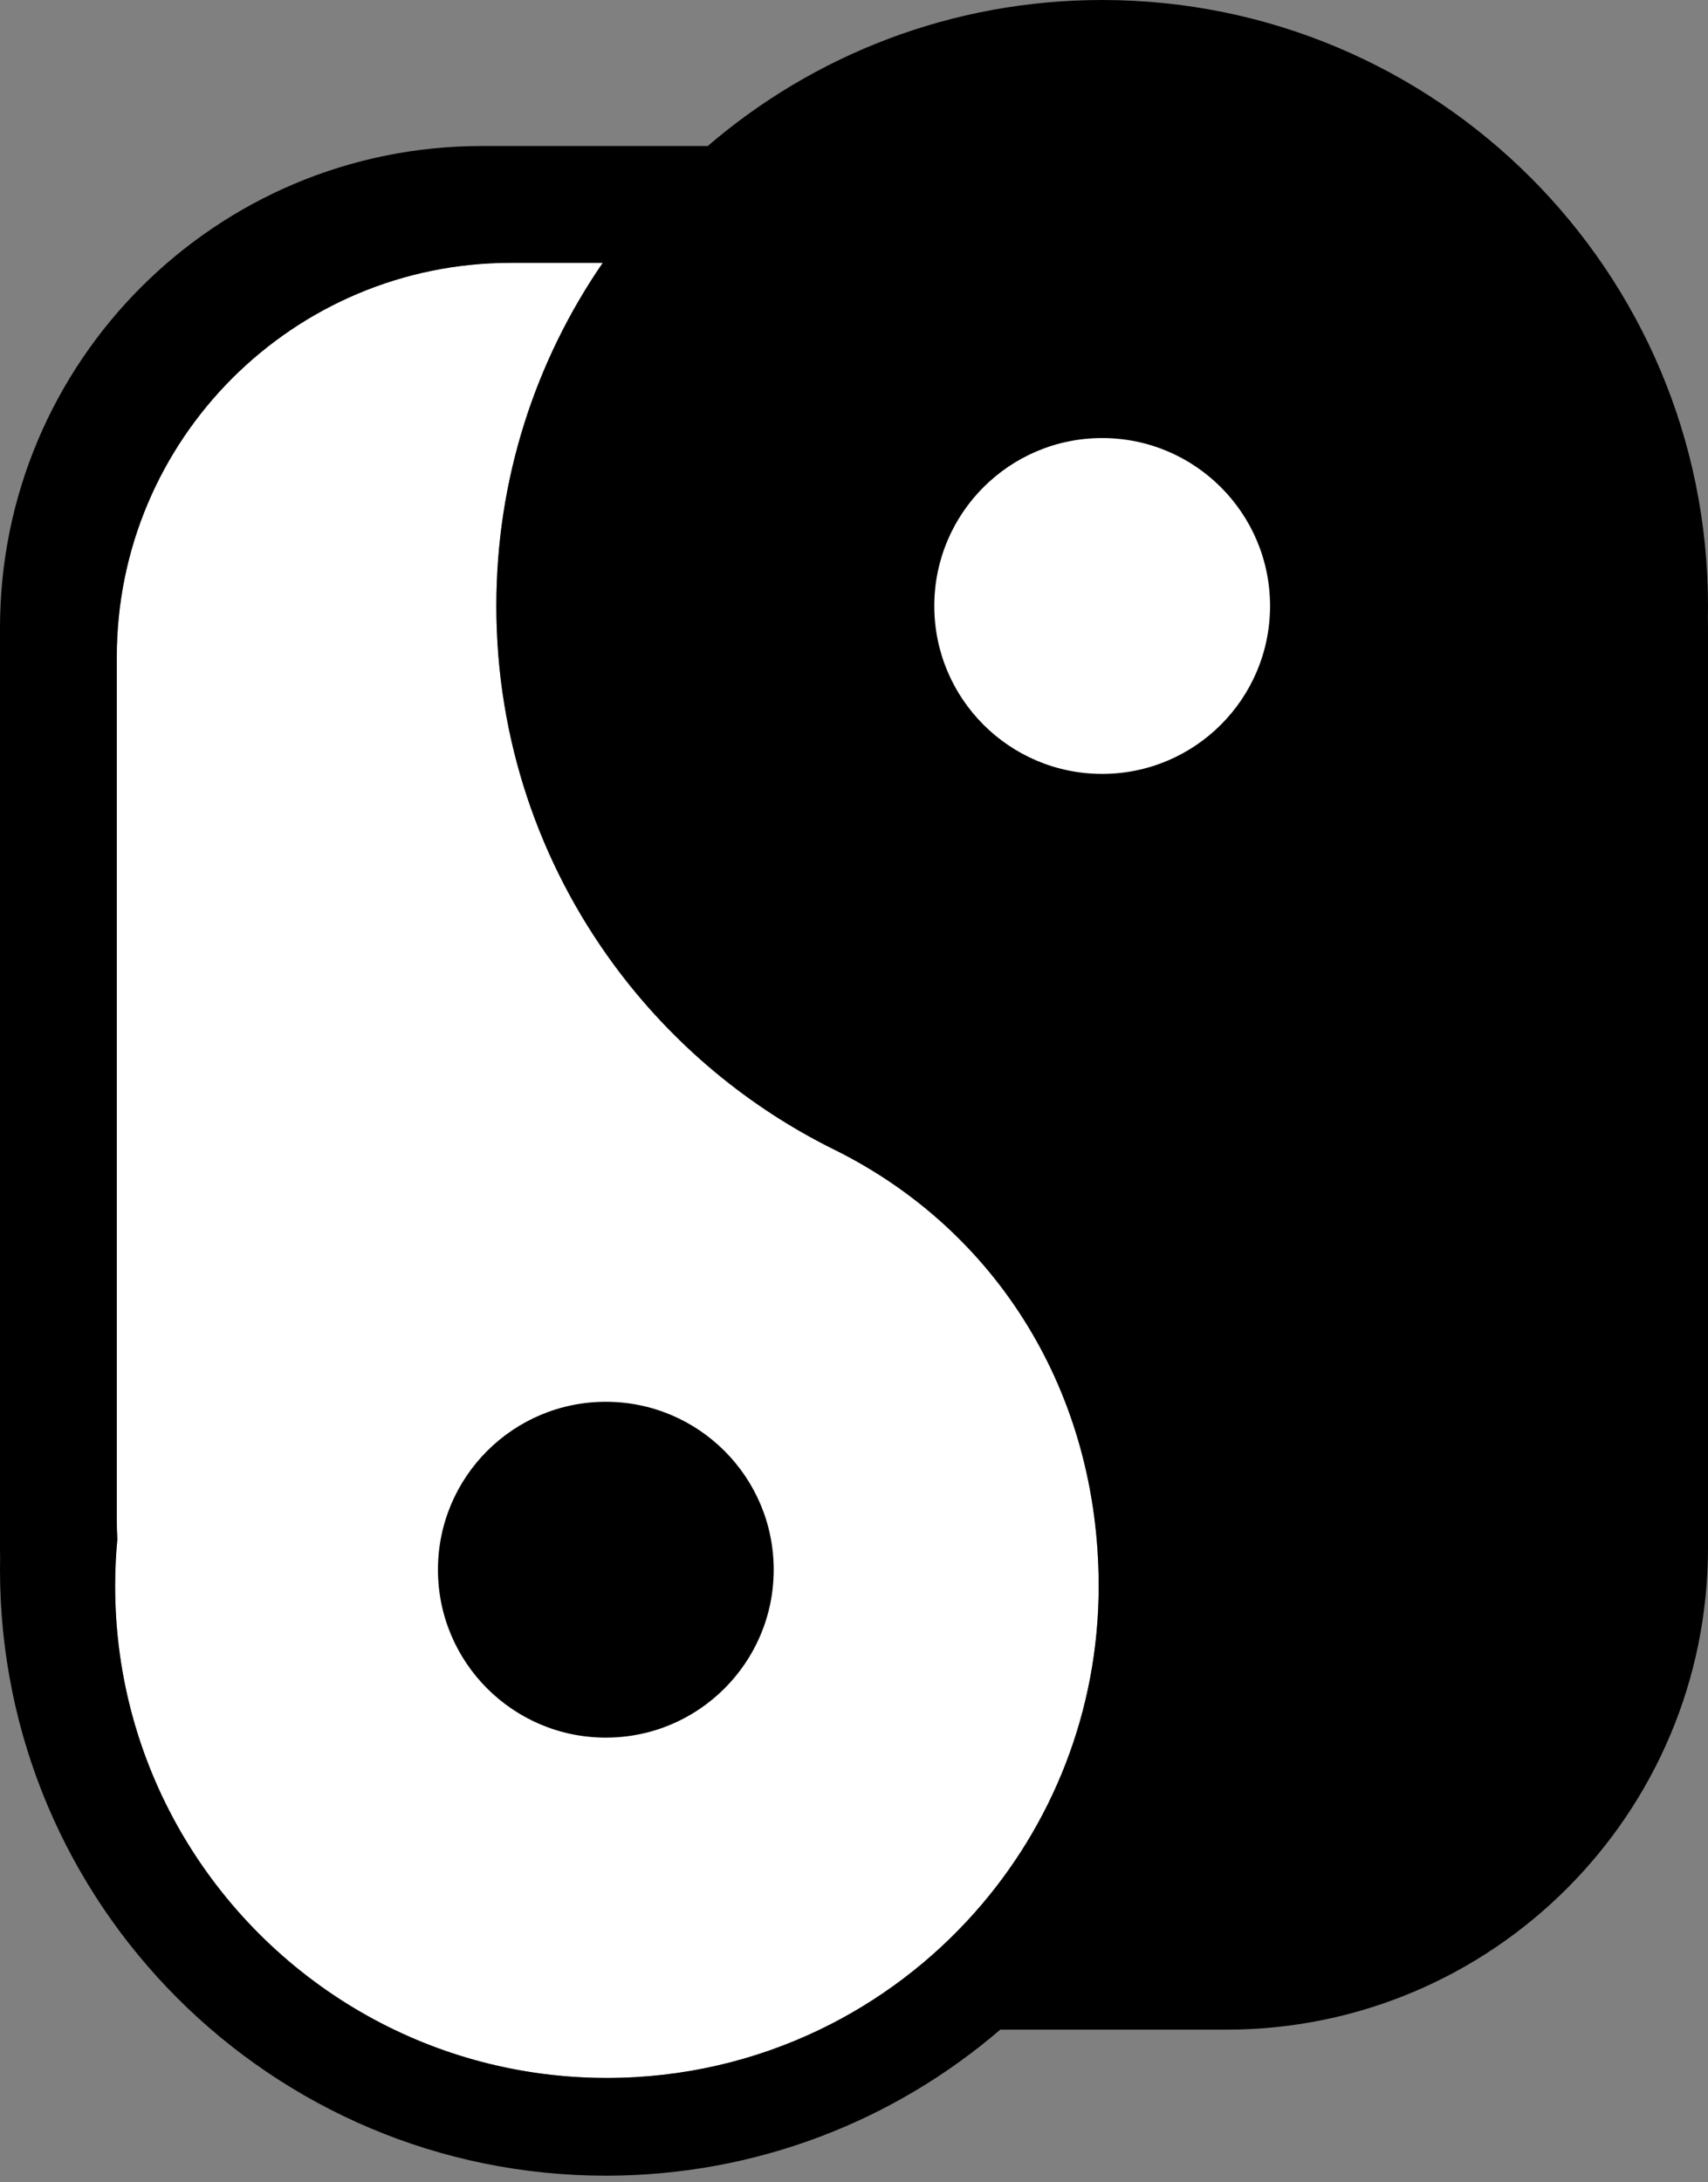
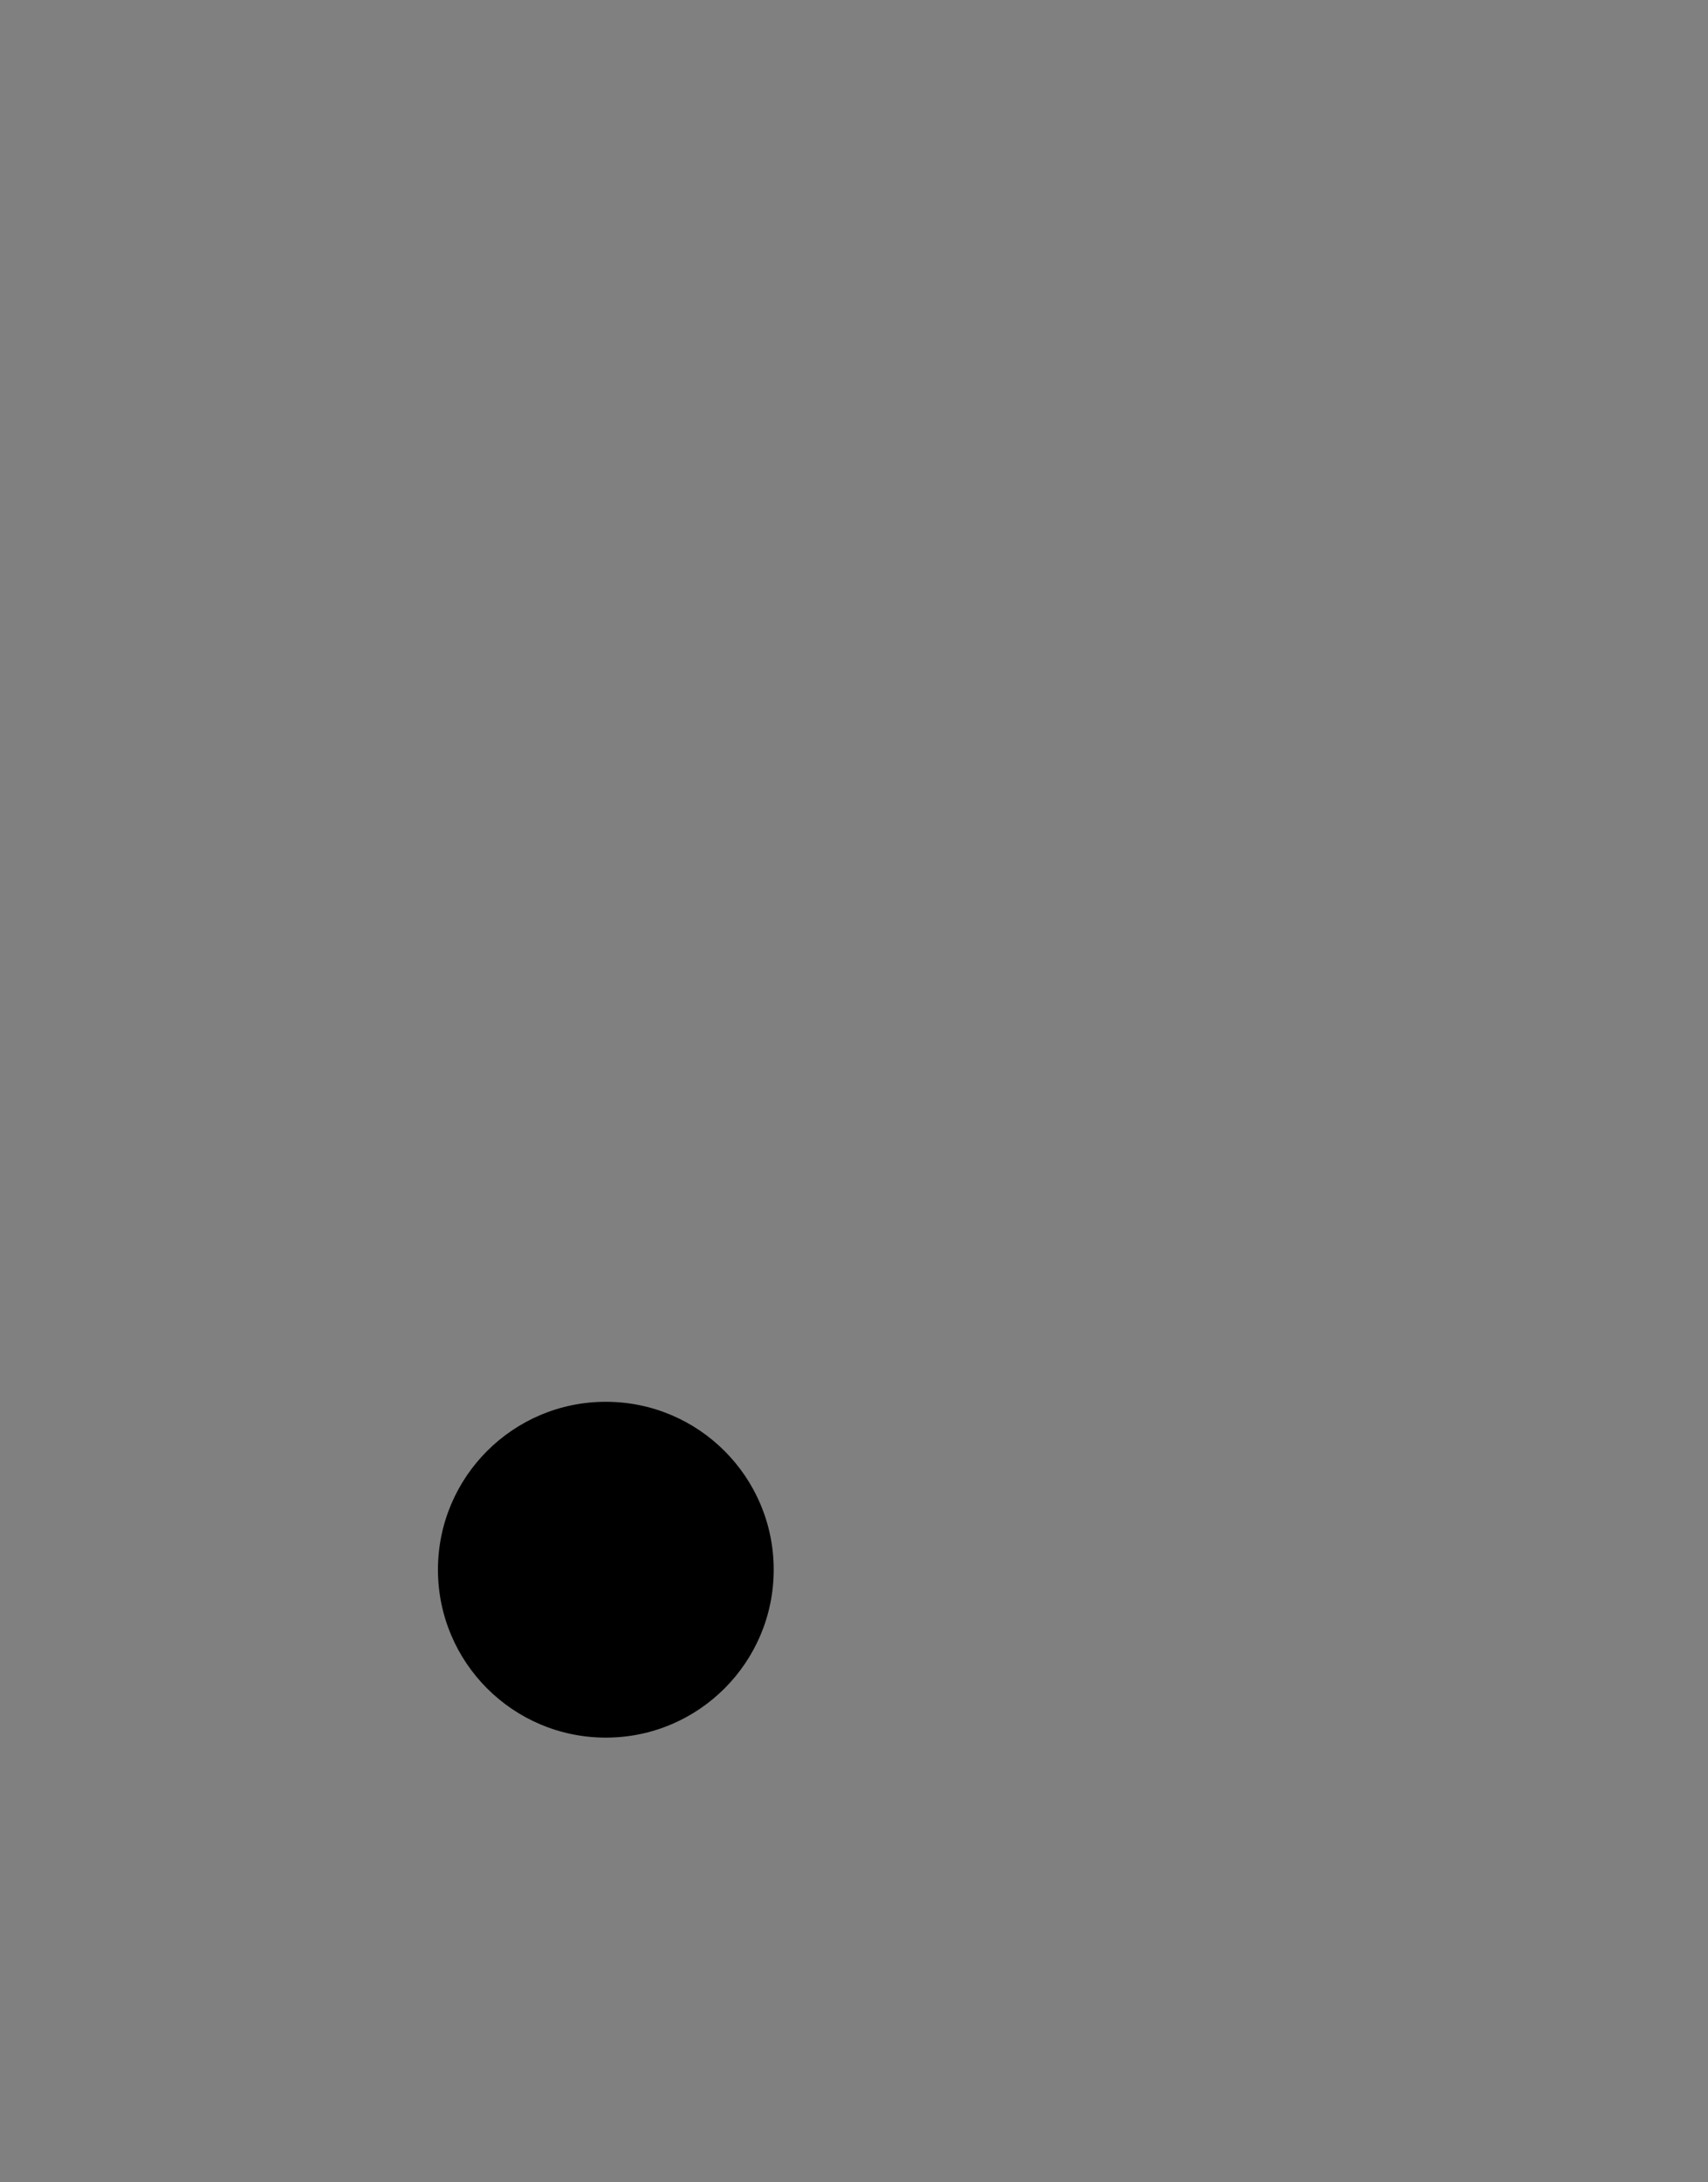
<svg xmlns="http://www.w3.org/2000/svg" width="256" height="327" viewBox="0 0 256 327" fill="none">
  <rect x="0" y="0" width="256" height="327" fill="#808080" stroke="none" />
-   <path fill-rule="evenodd" clip-rule="evenodd" d="M17.504 98.462C17.504 65.834 43.954 39.385 76.581 39.385H90.344C80.283 54.003 74.393 71.716 74.393 90.803C74.393 110.857 80.894 129.392 91.903 144.417C96.323 150.449 101.469 155.915 107.214 160.687C112.62 165.177 118.555 169.052 124.912 172.204L125.124 172.309C149.415 184.362 164.674 208.707 164.674 237.663C164.674 256.459 157.638 273.613 146.057 286.632C139.593 293.899 131.713 299.878 122.85 304.137C113.201 308.773 102.387 311.371 90.966 311.371C77.982 311.371 65.782 308.014 55.187 302.12C32.565 289.535 17.258 265.387 17.258 237.663C17.258 235.306 17.369 232.976 17.585 230.676C17.532 229.643 17.504 228.602 17.504 227.556V181.608V98.462Z" fill="white" />
-   <path fill-rule="evenodd" clip-rule="evenodd" d="M256 94.085V231.932C256 271.809 223.673 304.137 183.795 304.137H149.923C134.038 317.776 113.383 326.017 90.803 326.017C40.654 326.017 0 285.363 0 235.214C0 234.634 0.005 234.056 0.016 233.479C0.005 232.964 0 232.449 0 231.932V94.085C0 54.208 32.327 21.88 72.205 21.88H106.077C121.962 8.241 142.617 0 165.197 0C215.346 0 256 40.654 256 90.803C256 91.379 255.994 91.954 255.984 92.528C255.994 93.046 256 93.565 256 94.085ZM17.504 98.462C17.504 65.834 43.954 39.385 76.581 39.385H90.344C80.283 54.003 74.393 71.716 74.393 90.803C74.393 110.857 80.894 129.392 91.903 144.417C96.323 150.449 101.469 155.915 107.214 160.687C112.62 165.177 118.555 169.052 124.912 172.204L125.124 172.309C149.415 184.362 164.674 208.707 164.674 237.663C164.674 256.459 157.638 273.613 146.057 286.632C139.593 293.899 131.713 299.878 122.85 304.137C113.201 308.773 102.387 311.371 90.966 311.371C77.982 311.371 65.782 308.014 55.187 302.12C32.565 289.535 17.258 265.387 17.258 237.663C17.258 235.306 17.369 232.976 17.585 230.676C17.532 229.643 17.504 228.602 17.504 227.556V181.608V98.462Z" fill="black" />
-   <circle cx="165.197" cy="90.803" r="25.162" fill="white" />
  <circle cx="90.803" cy="235.214" r="25.162" fill="black" />
</svg>